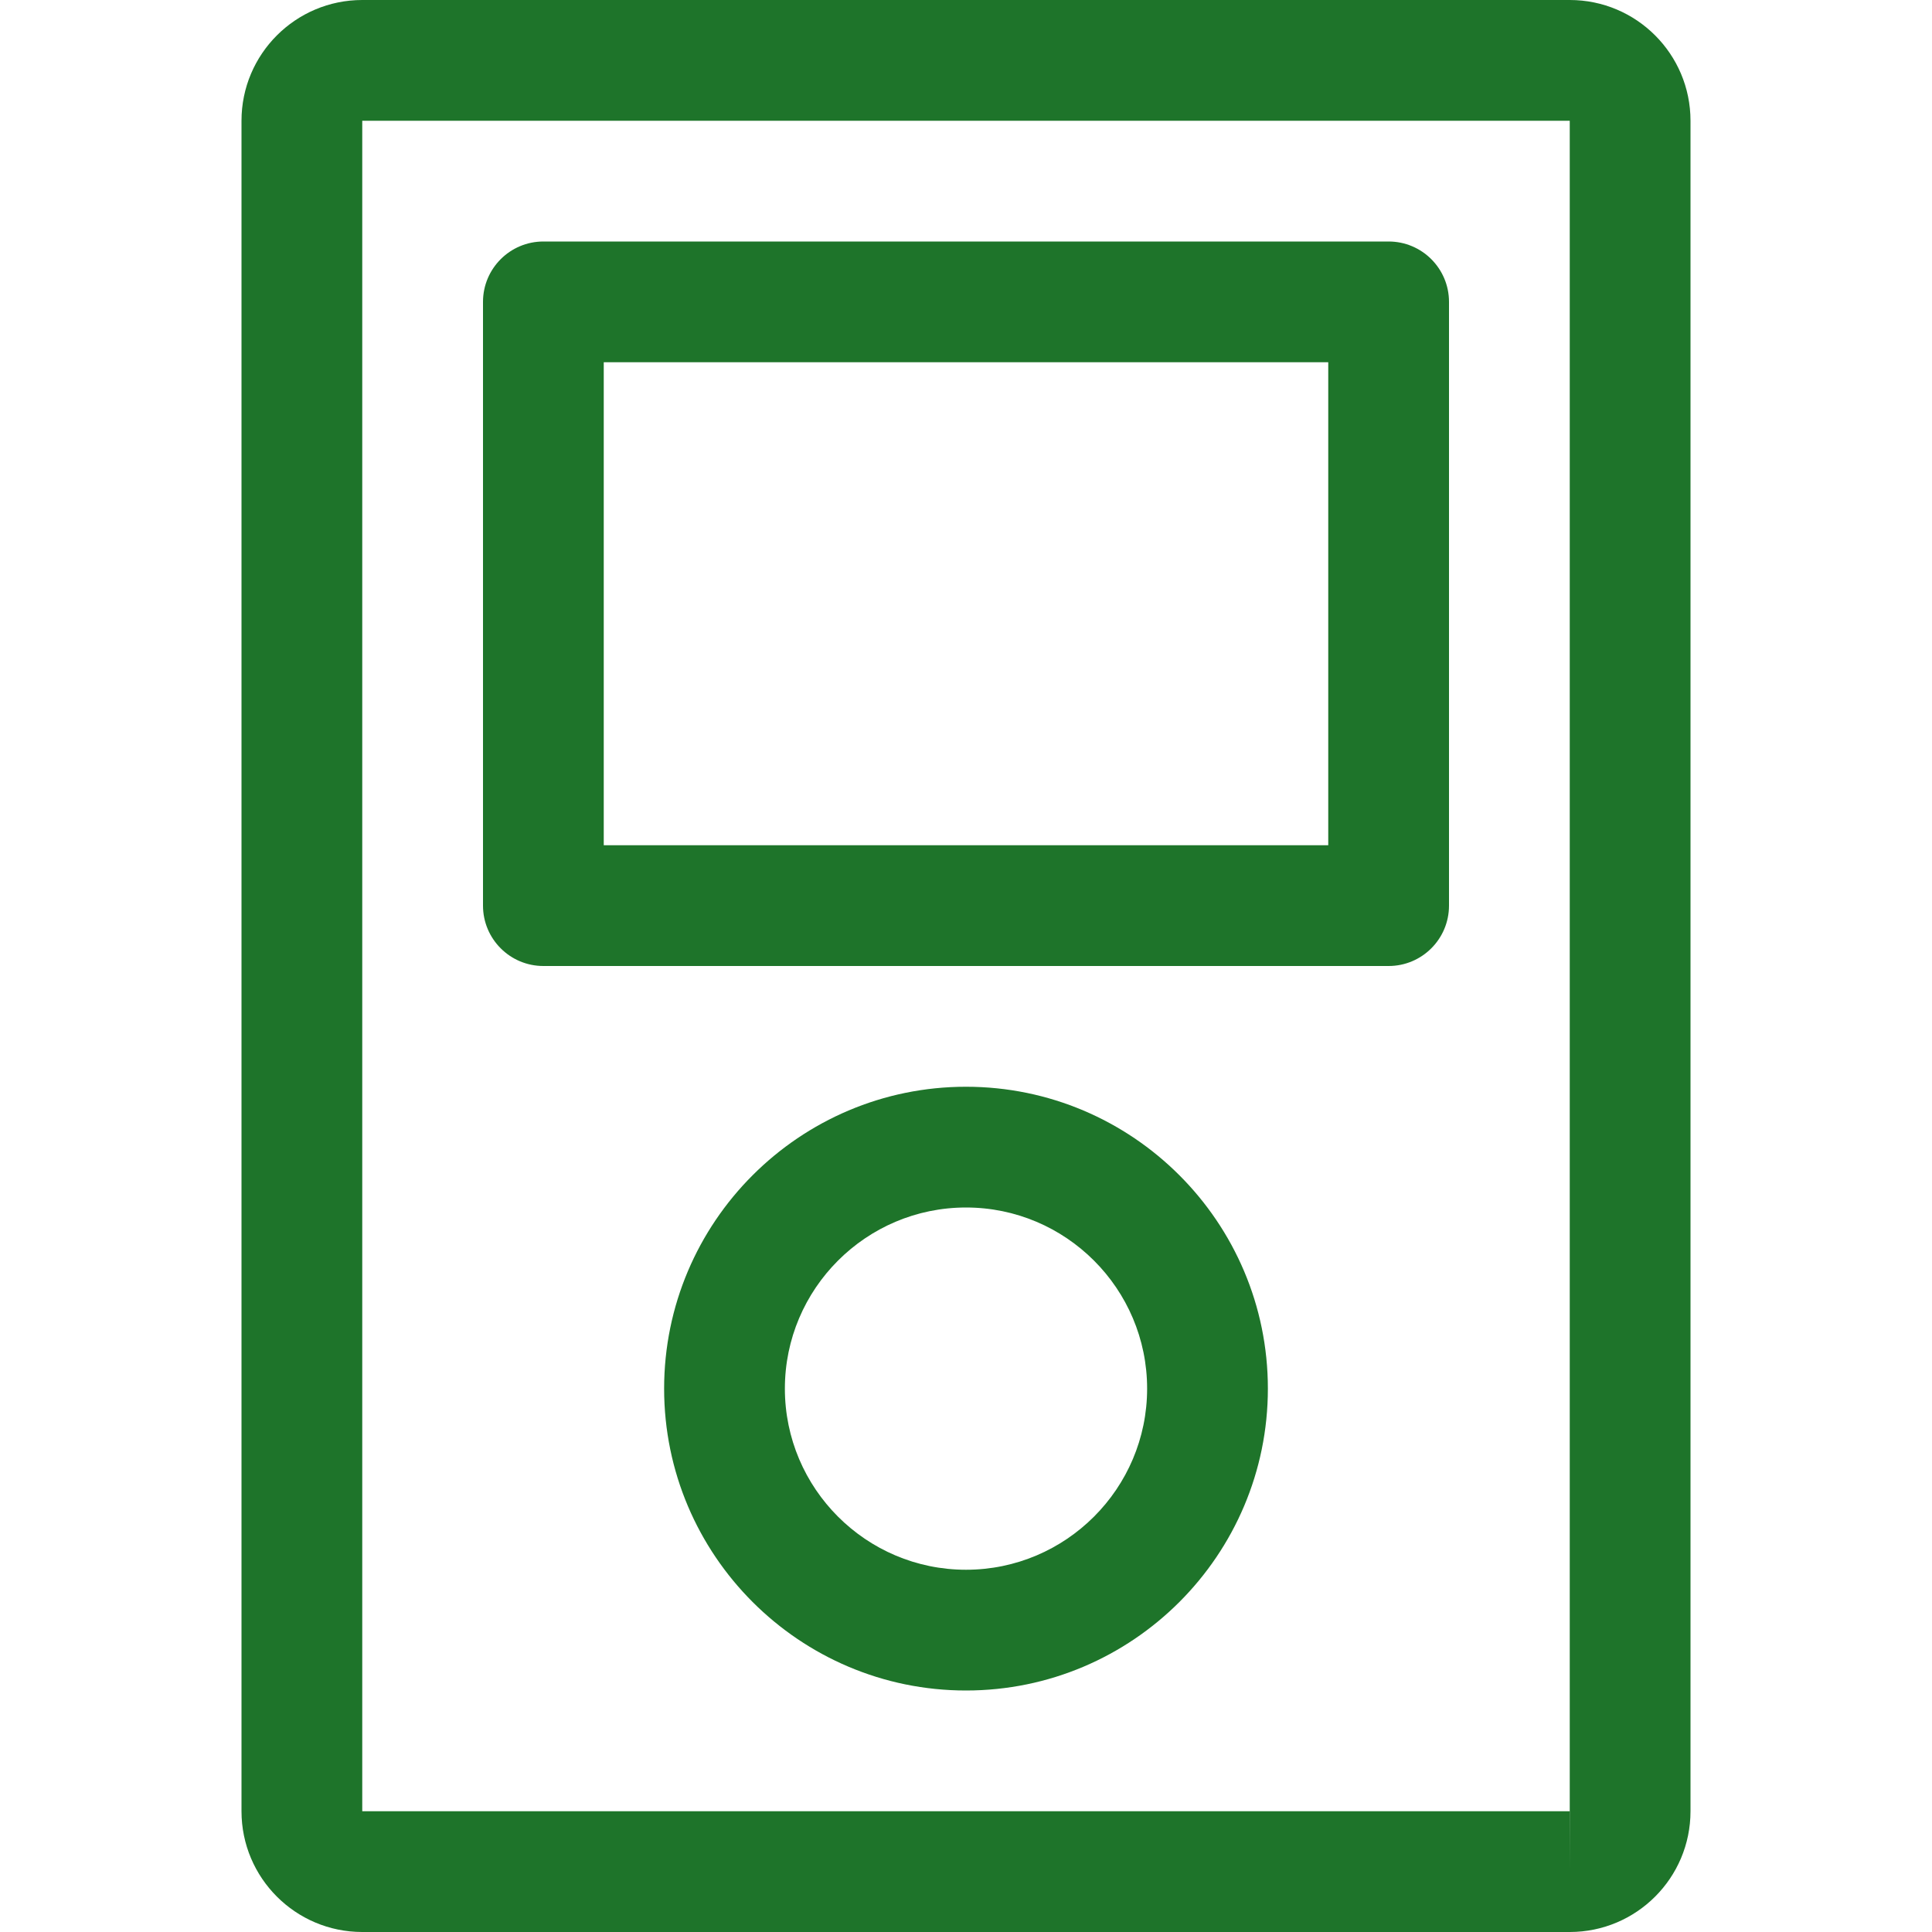
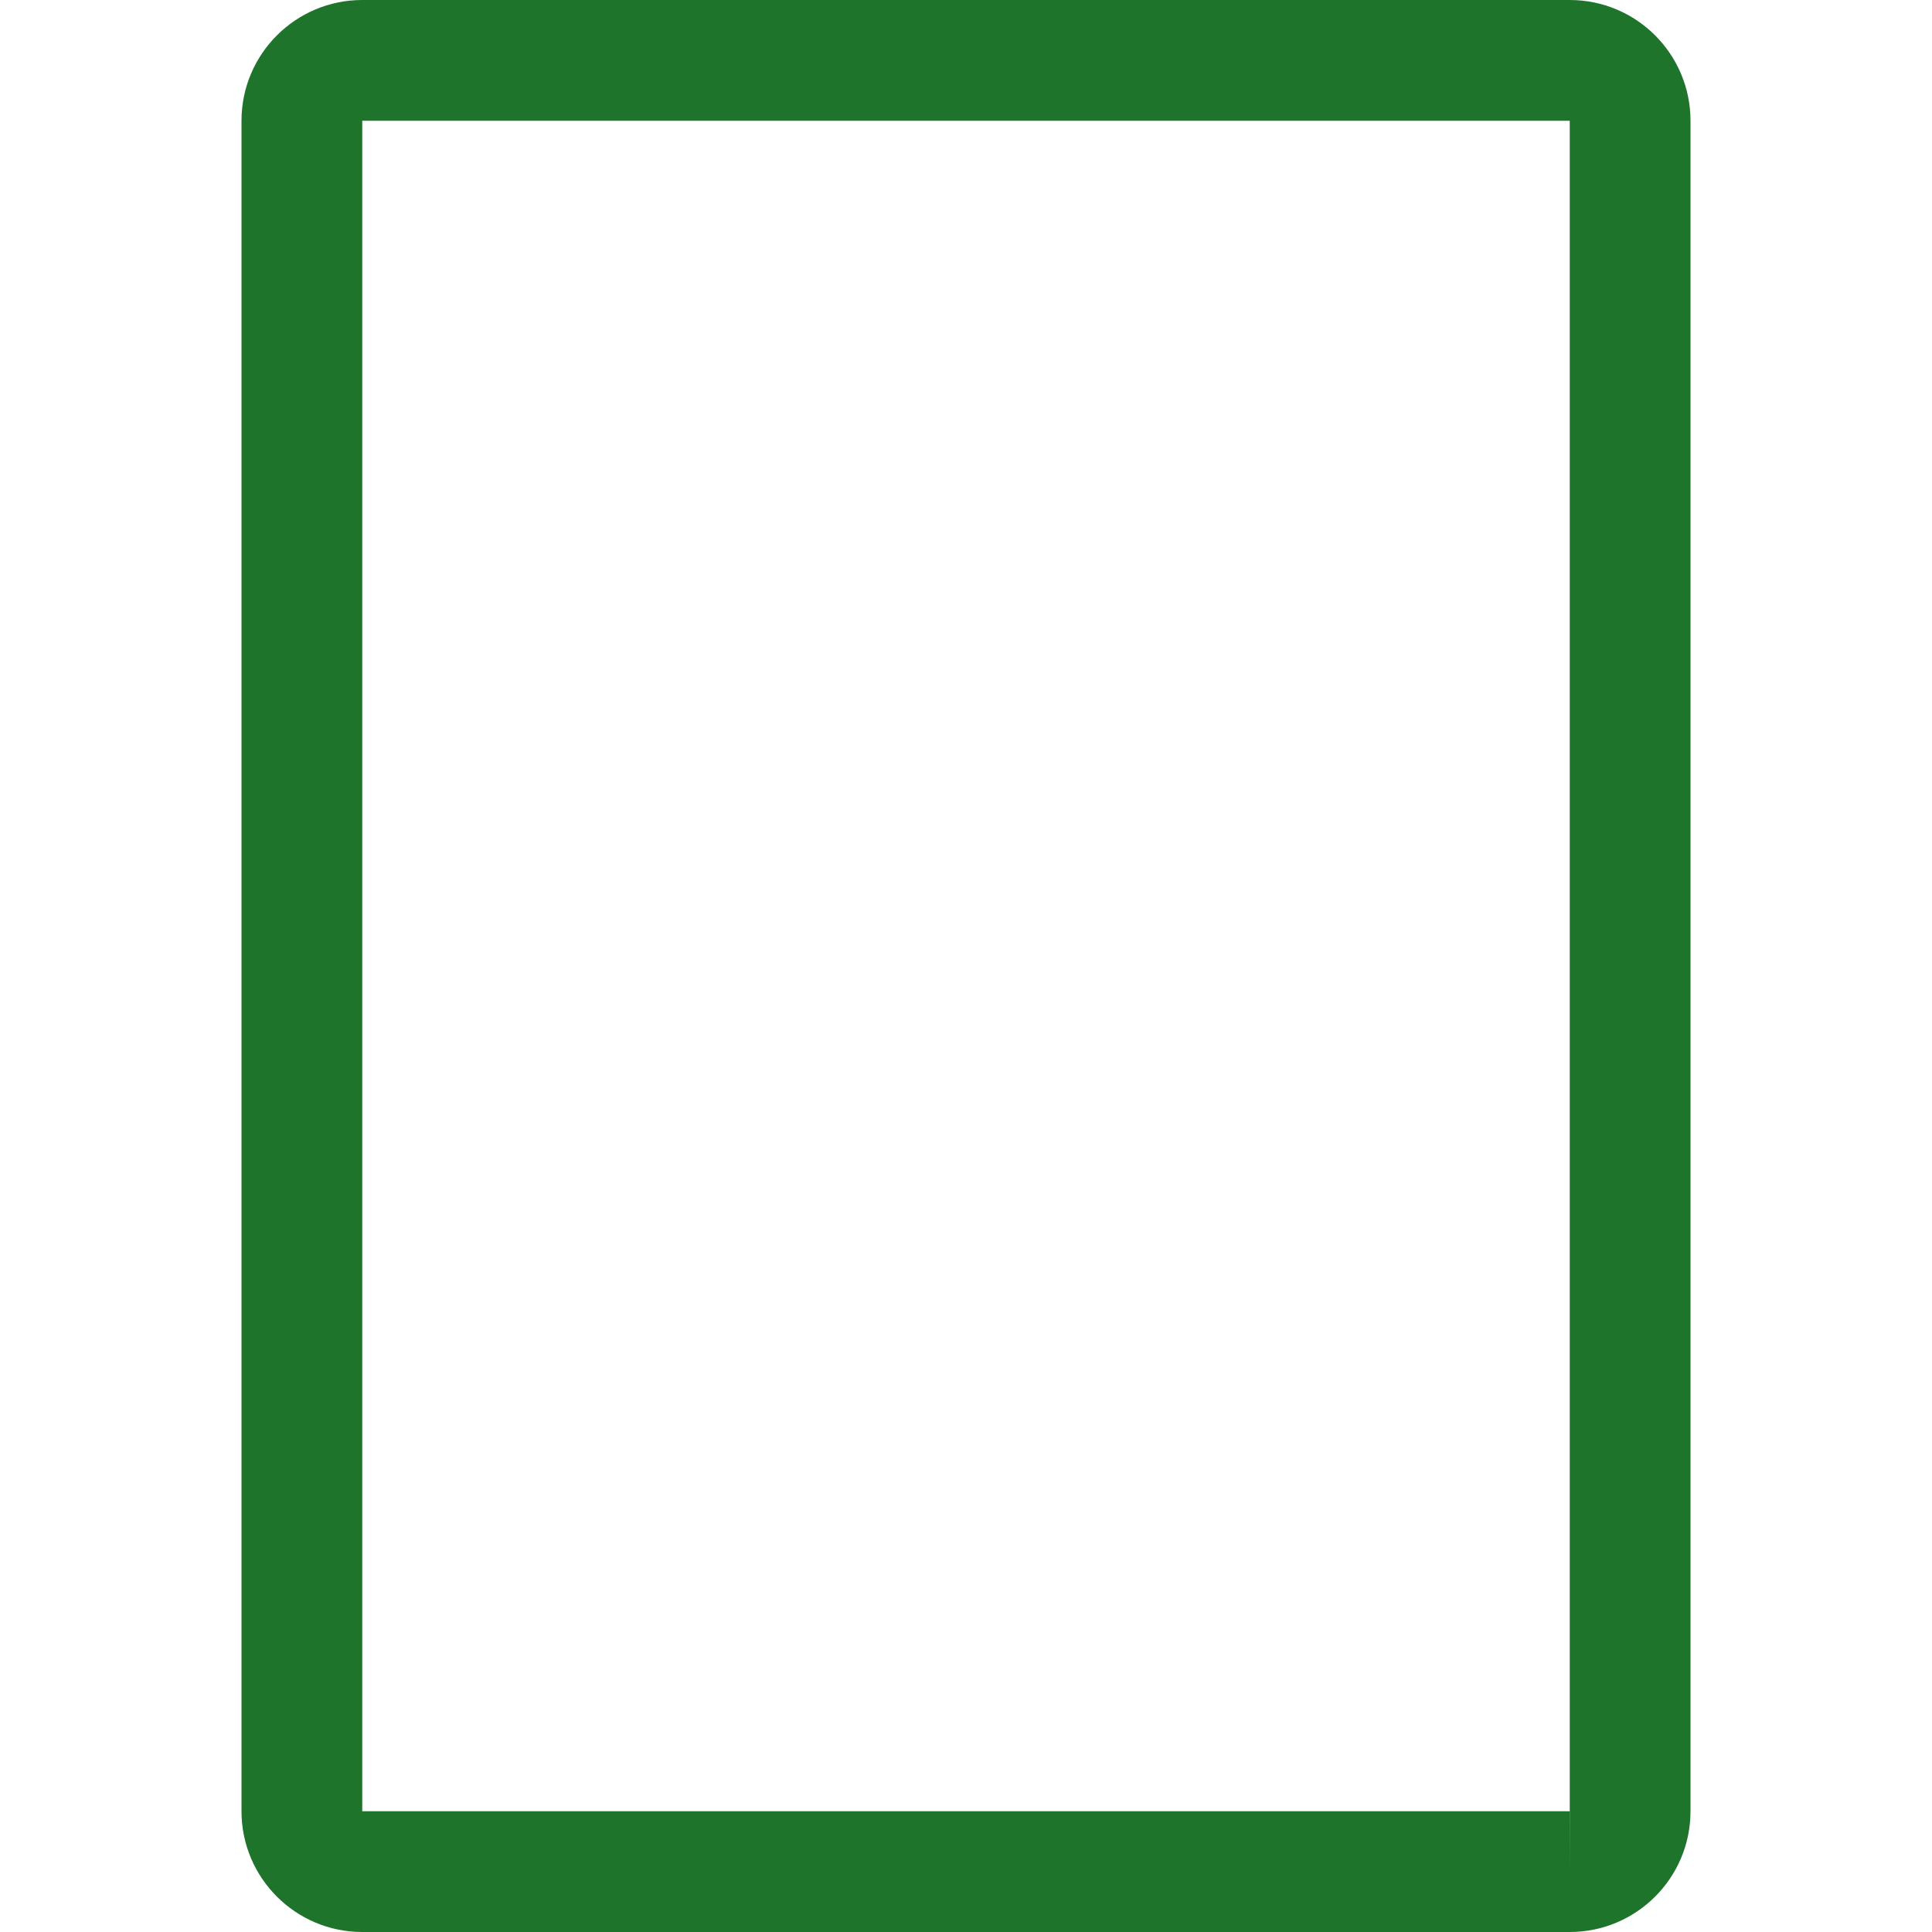
<svg xmlns="http://www.w3.org/2000/svg" version="1.1" id="Capa_1" x="0px" y="0px" viewBox="0 0 512 512" style="enable-background:new 0 0 512 512;" xml:space="preserve" width="300" height="300">
  <g width="100%" height="100%" transform="matrix(1,0,0,1,0,0)">
    <g>
      <g>
        <path d="M416,0H96C78.336,0,64,14.336,64,32v448c0,17.664,14.336,32,32,32h320c17.664,0,32-14.336,32-32V32&#10;&#09;&#09;&#09;C448,14.336,433.664,0,416,0z M416,496v-16H96V32h320v448h0.032L416,496z" fill="#1e742a" fill-opacity="1" data-original-color="#000000ff" stroke="none" stroke-opacity="1" />
      </g>
    </g>
    <g>
      <g>
-         <path d="M368,64H144c-8.832,0-16,7.168-16,16v160c0,8.832,7.168,16,16,16h224c8.832,0,16-7.168,16-16V80&#10;&#09;&#09;&#09;C384,71.168,376.832,64,368,64z M352,224H160V96h192V224z" fill="#1e742a" fill-opacity="1" data-original-color="#000000ff" stroke="none" stroke-opacity="1" />
-       </g>
+         </g>
    </g>
    <g>
      <g>
-         <path d="M256,288c-44.128,0-80,35.872-80,80s35.872,80,80,80s80-35.872,80-80S300.128,288,256,288z M256,416&#10;&#09;&#09;&#09;c-26.464,0-48-21.536-48-48s21.536-48,48-48s48,21.536,48,48S282.464,416,256,416z" fill="#1e742a" fill-opacity="1" data-original-color="#000000ff" stroke="none" stroke-opacity="1" />
-       </g>
+         </g>
    </g>
    <g>
</g>
    <g>
</g>
    <g>
</g>
    <g>
</g>
    <g>
</g>
    <g>
</g>
    <g>
</g>
    <g>
</g>
    <g>
</g>
    <g>
</g>
    <g>
</g>
    <g>
</g>
    <g>
</g>
    <g>
</g>
    <g>
</g>
  </g>
</svg>